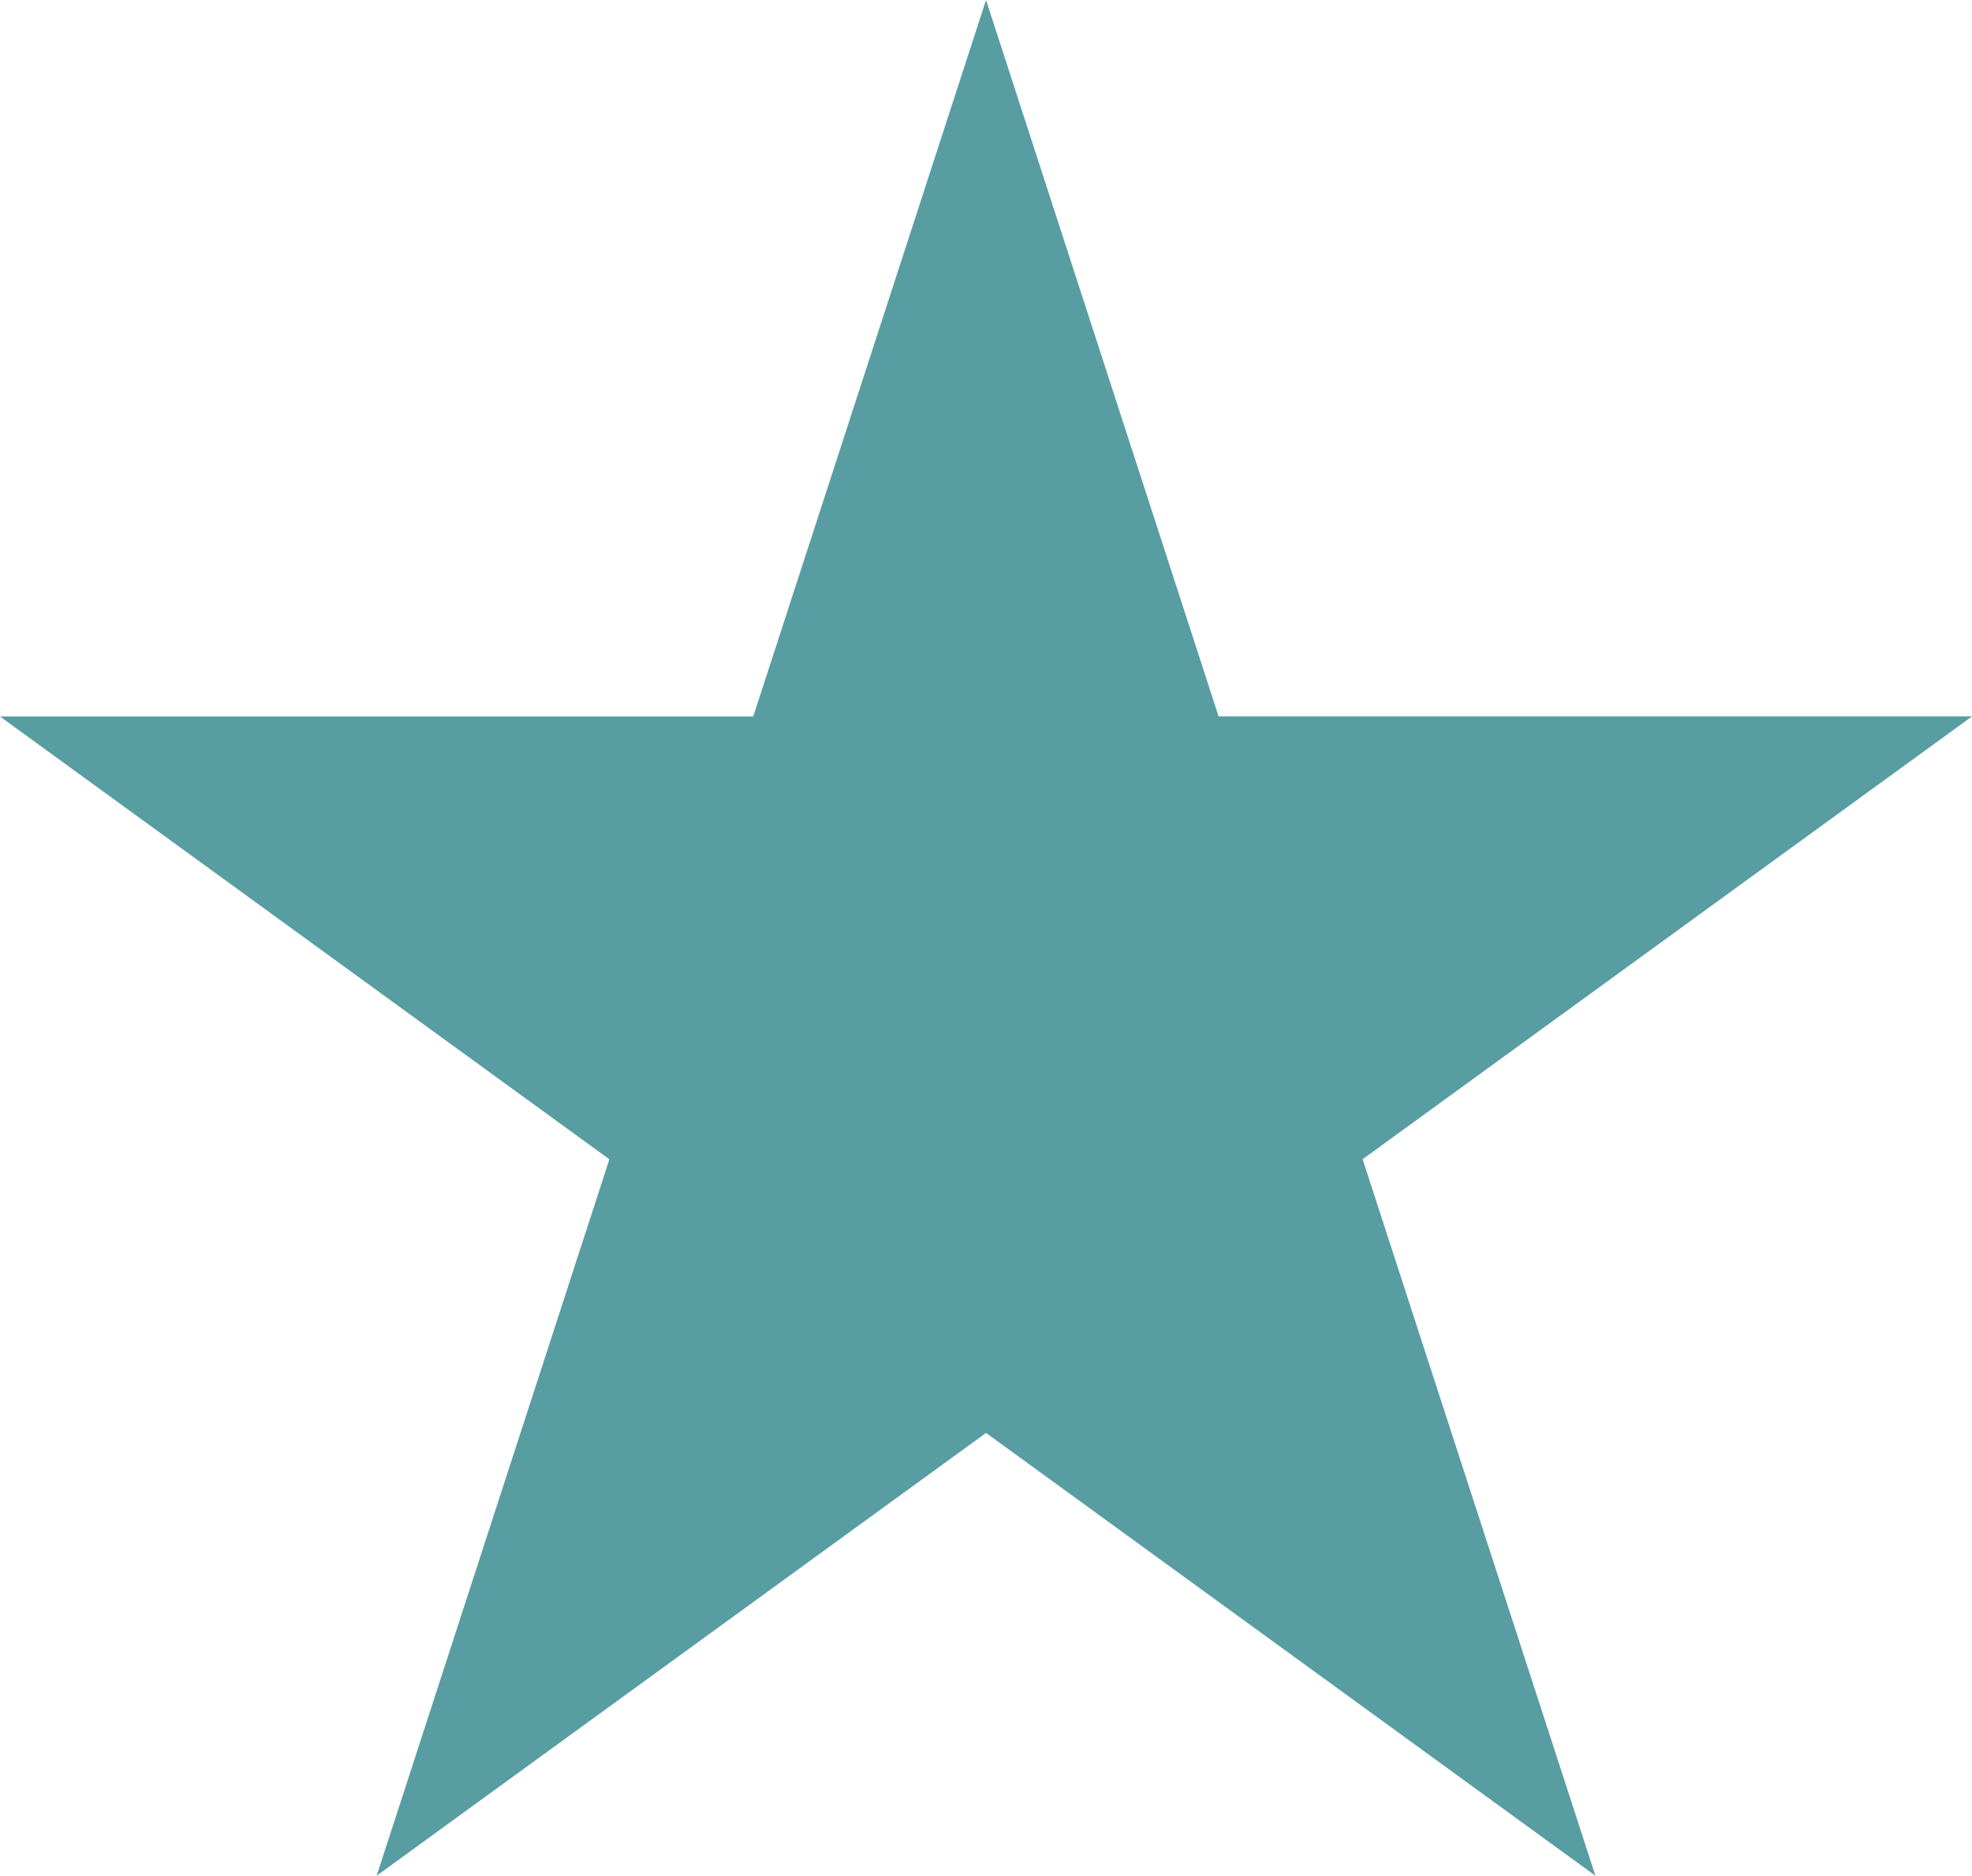
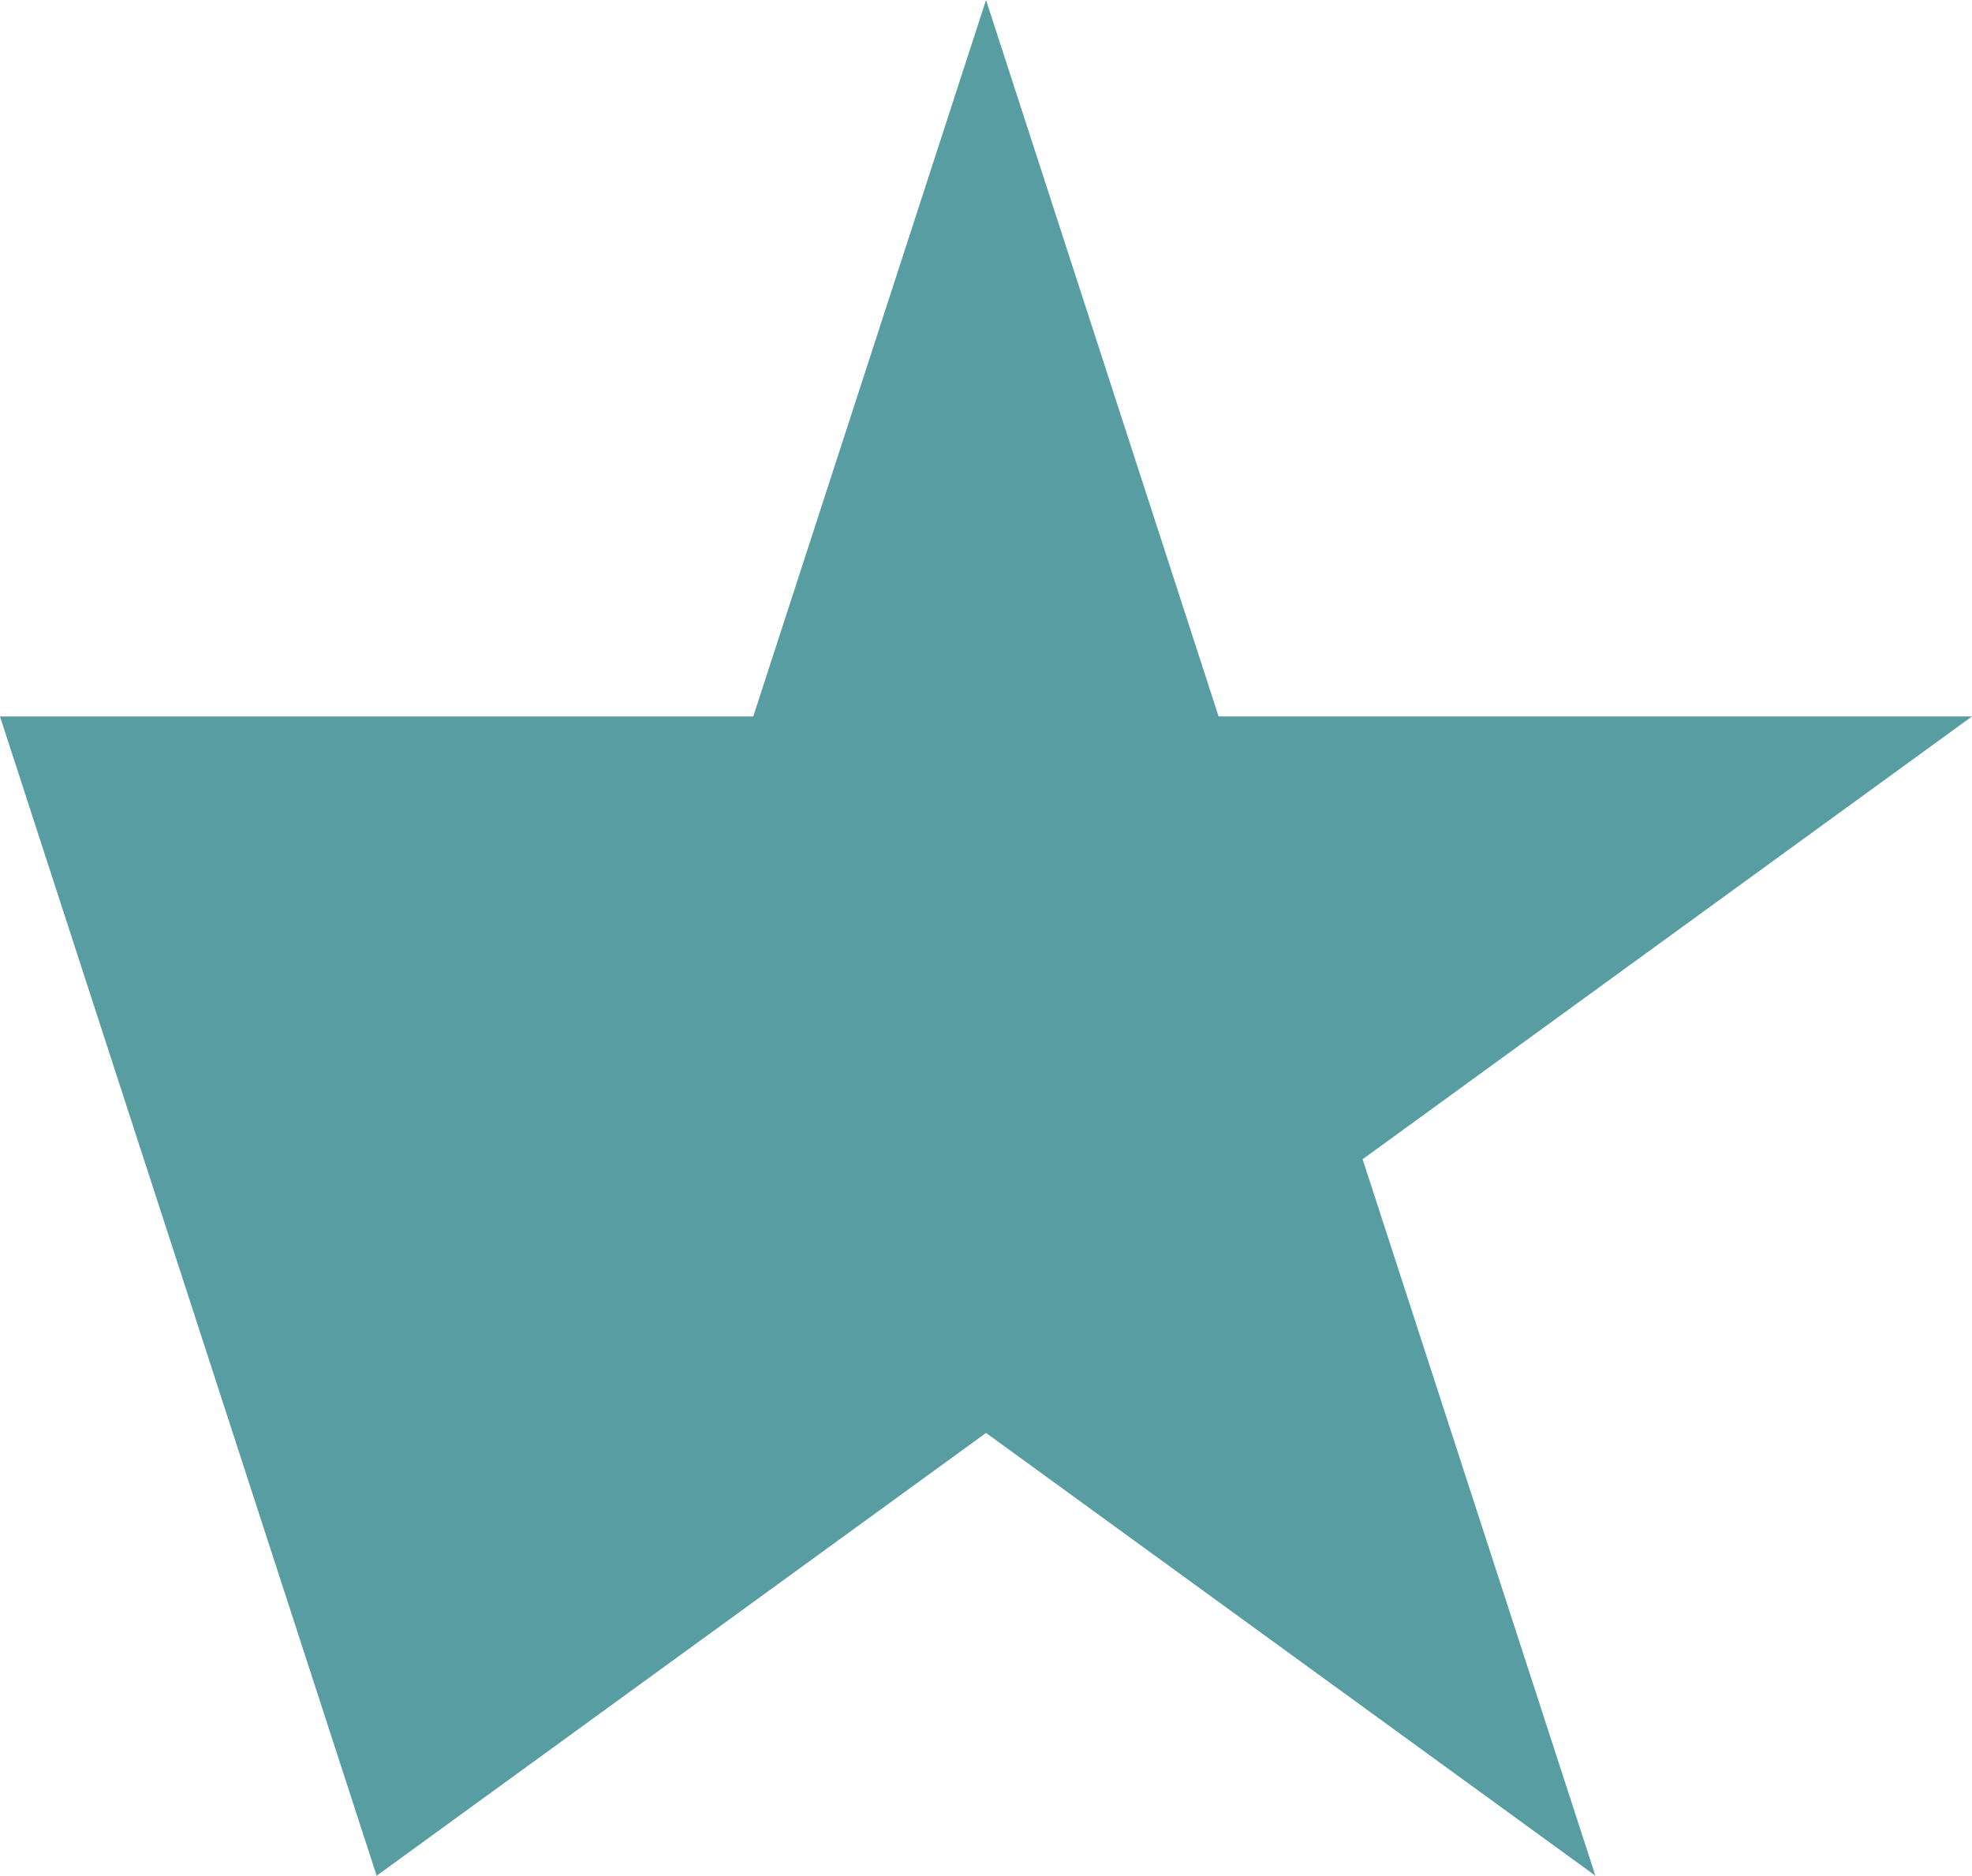
<svg xmlns="http://www.w3.org/2000/svg" width="28.319" height="26.933" viewBox="0 0 28.319 26.933">
-   <path id="Tracciato_41" data-name="Tracciato 41" d="M14.16,0,10.817,10.288H0l8.751,6.358L5.409,26.933l8.751-6.358,8.751,6.358L19.568,16.645l8.751-6.358H17.5Z" transform="translate(0)" fill="#589da2" />
+   <path id="Tracciato_41" data-name="Tracciato 41" d="M14.16,0,10.817,10.288H0L5.409,26.933l8.751-6.358,8.751,6.358L19.568,16.645l8.751-6.358H17.5Z" transform="translate(0)" fill="#589da2" />
</svg>